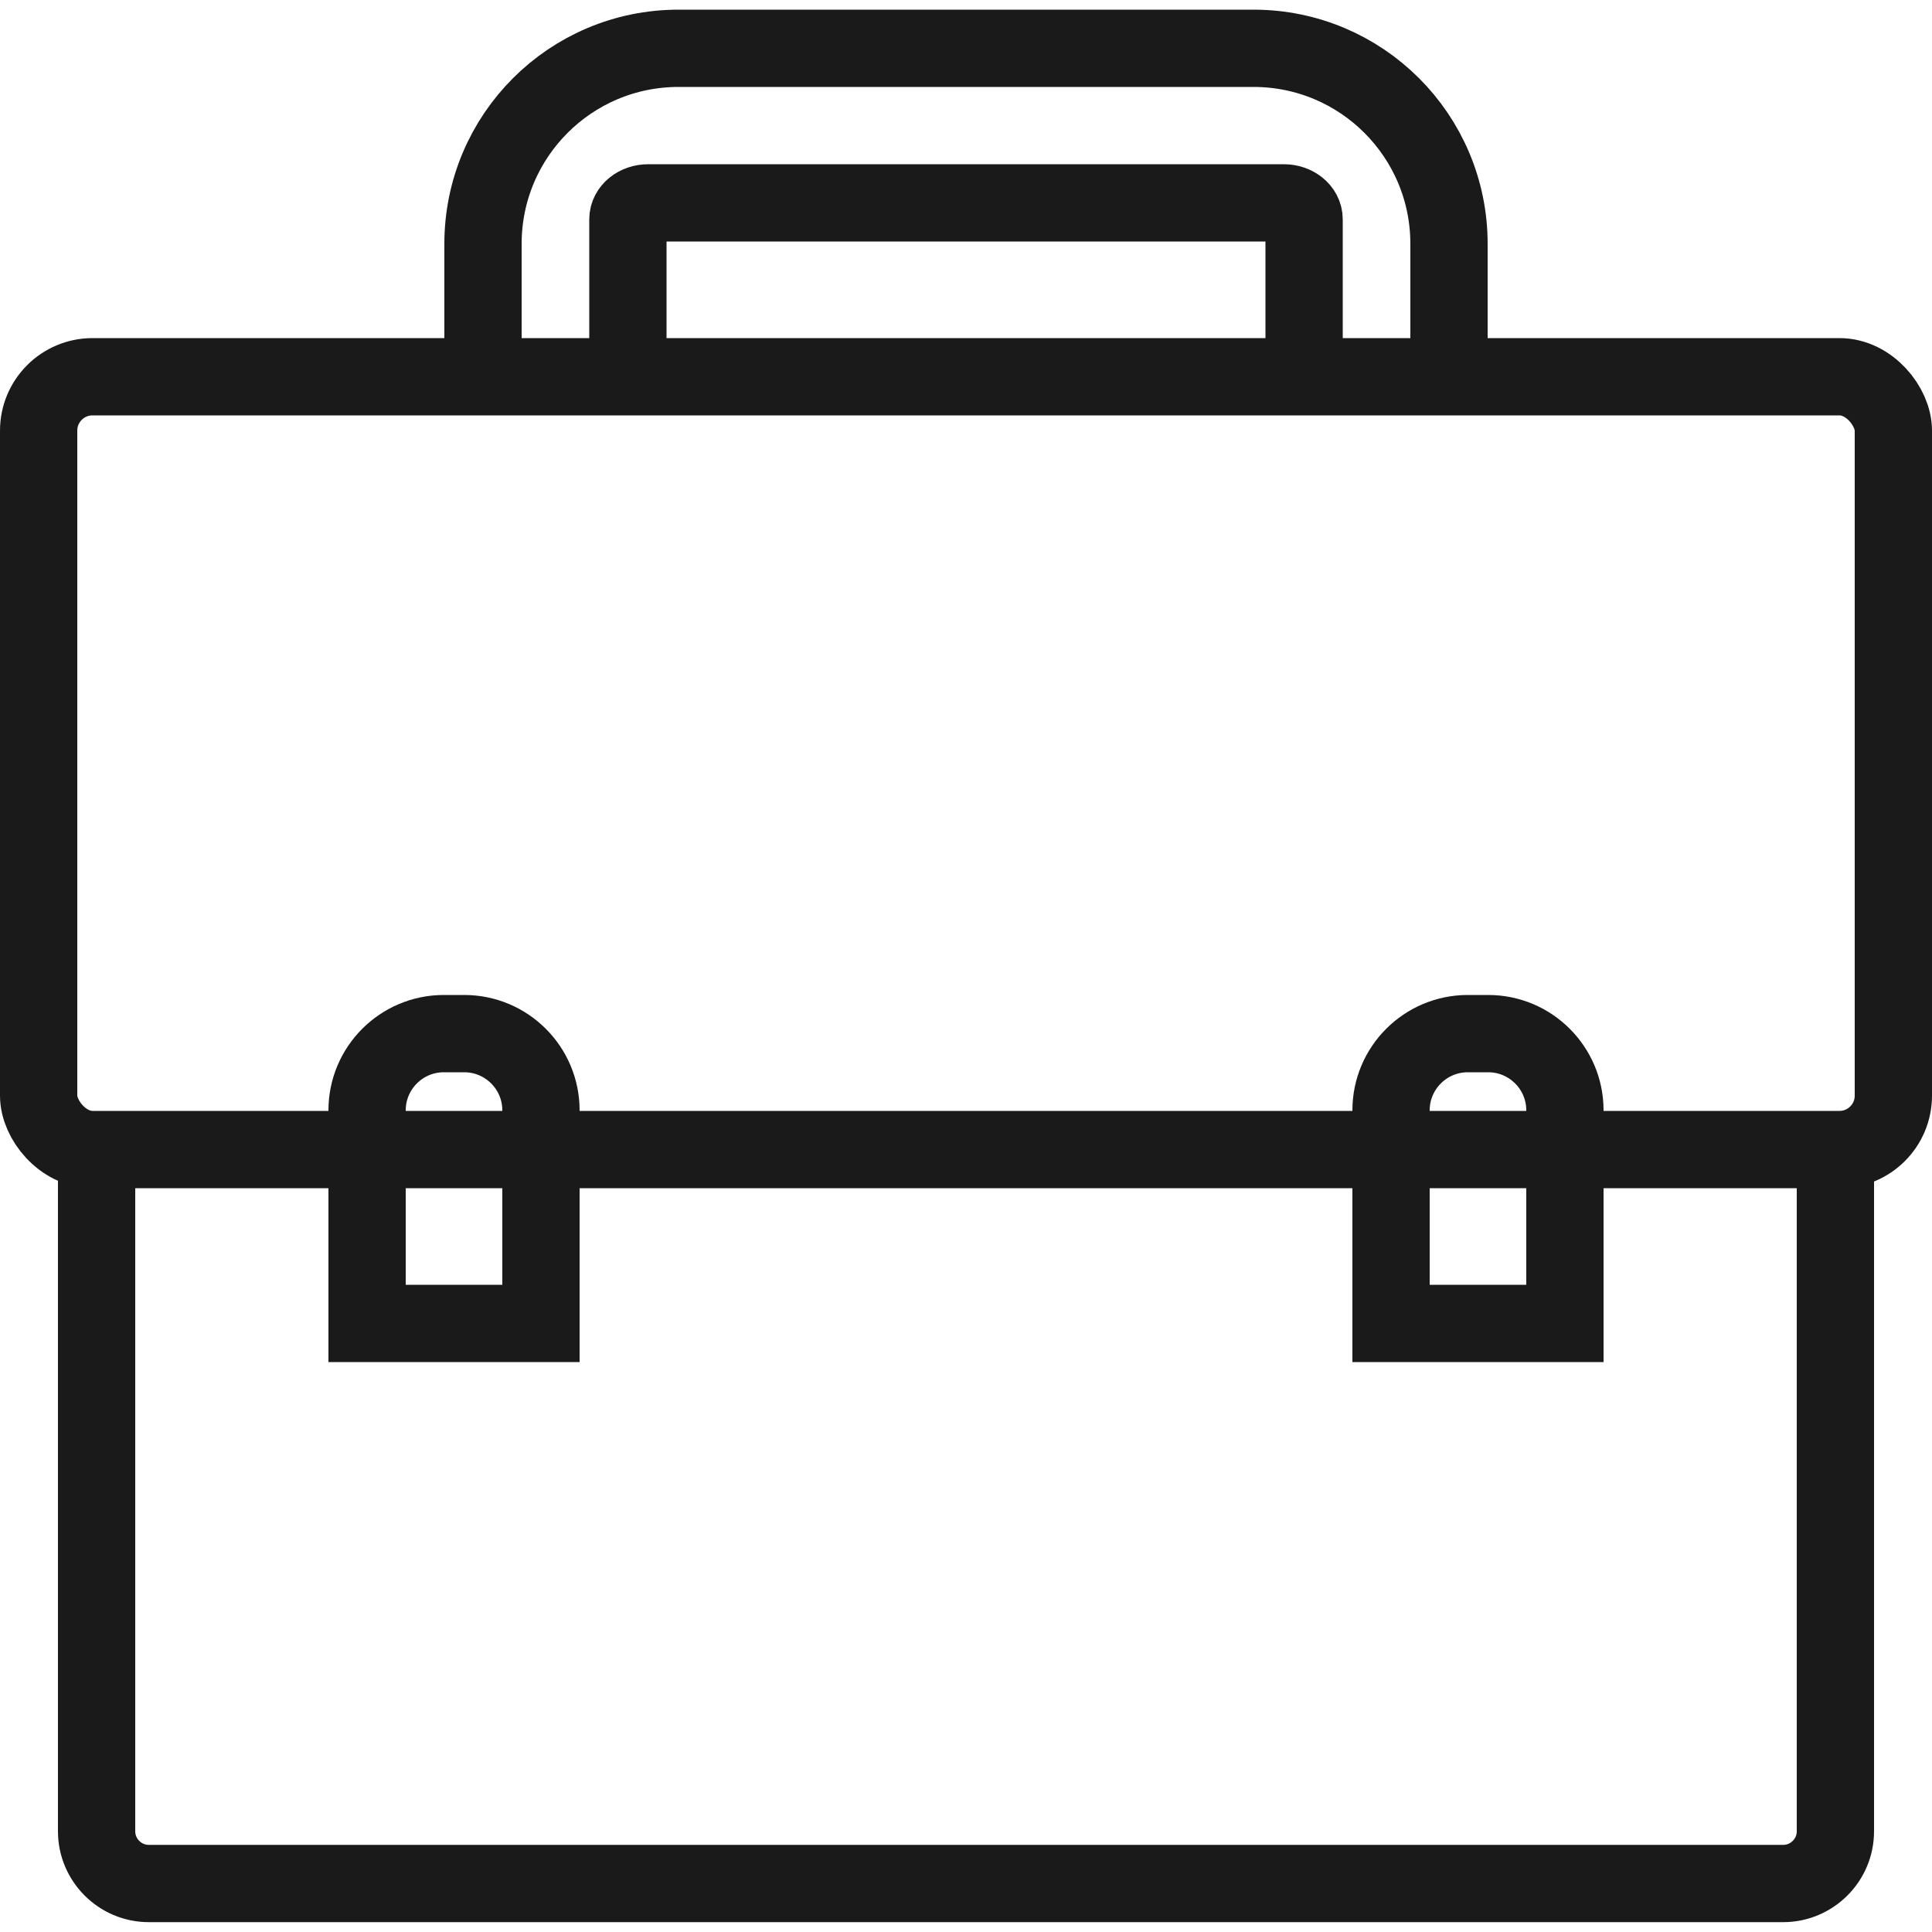
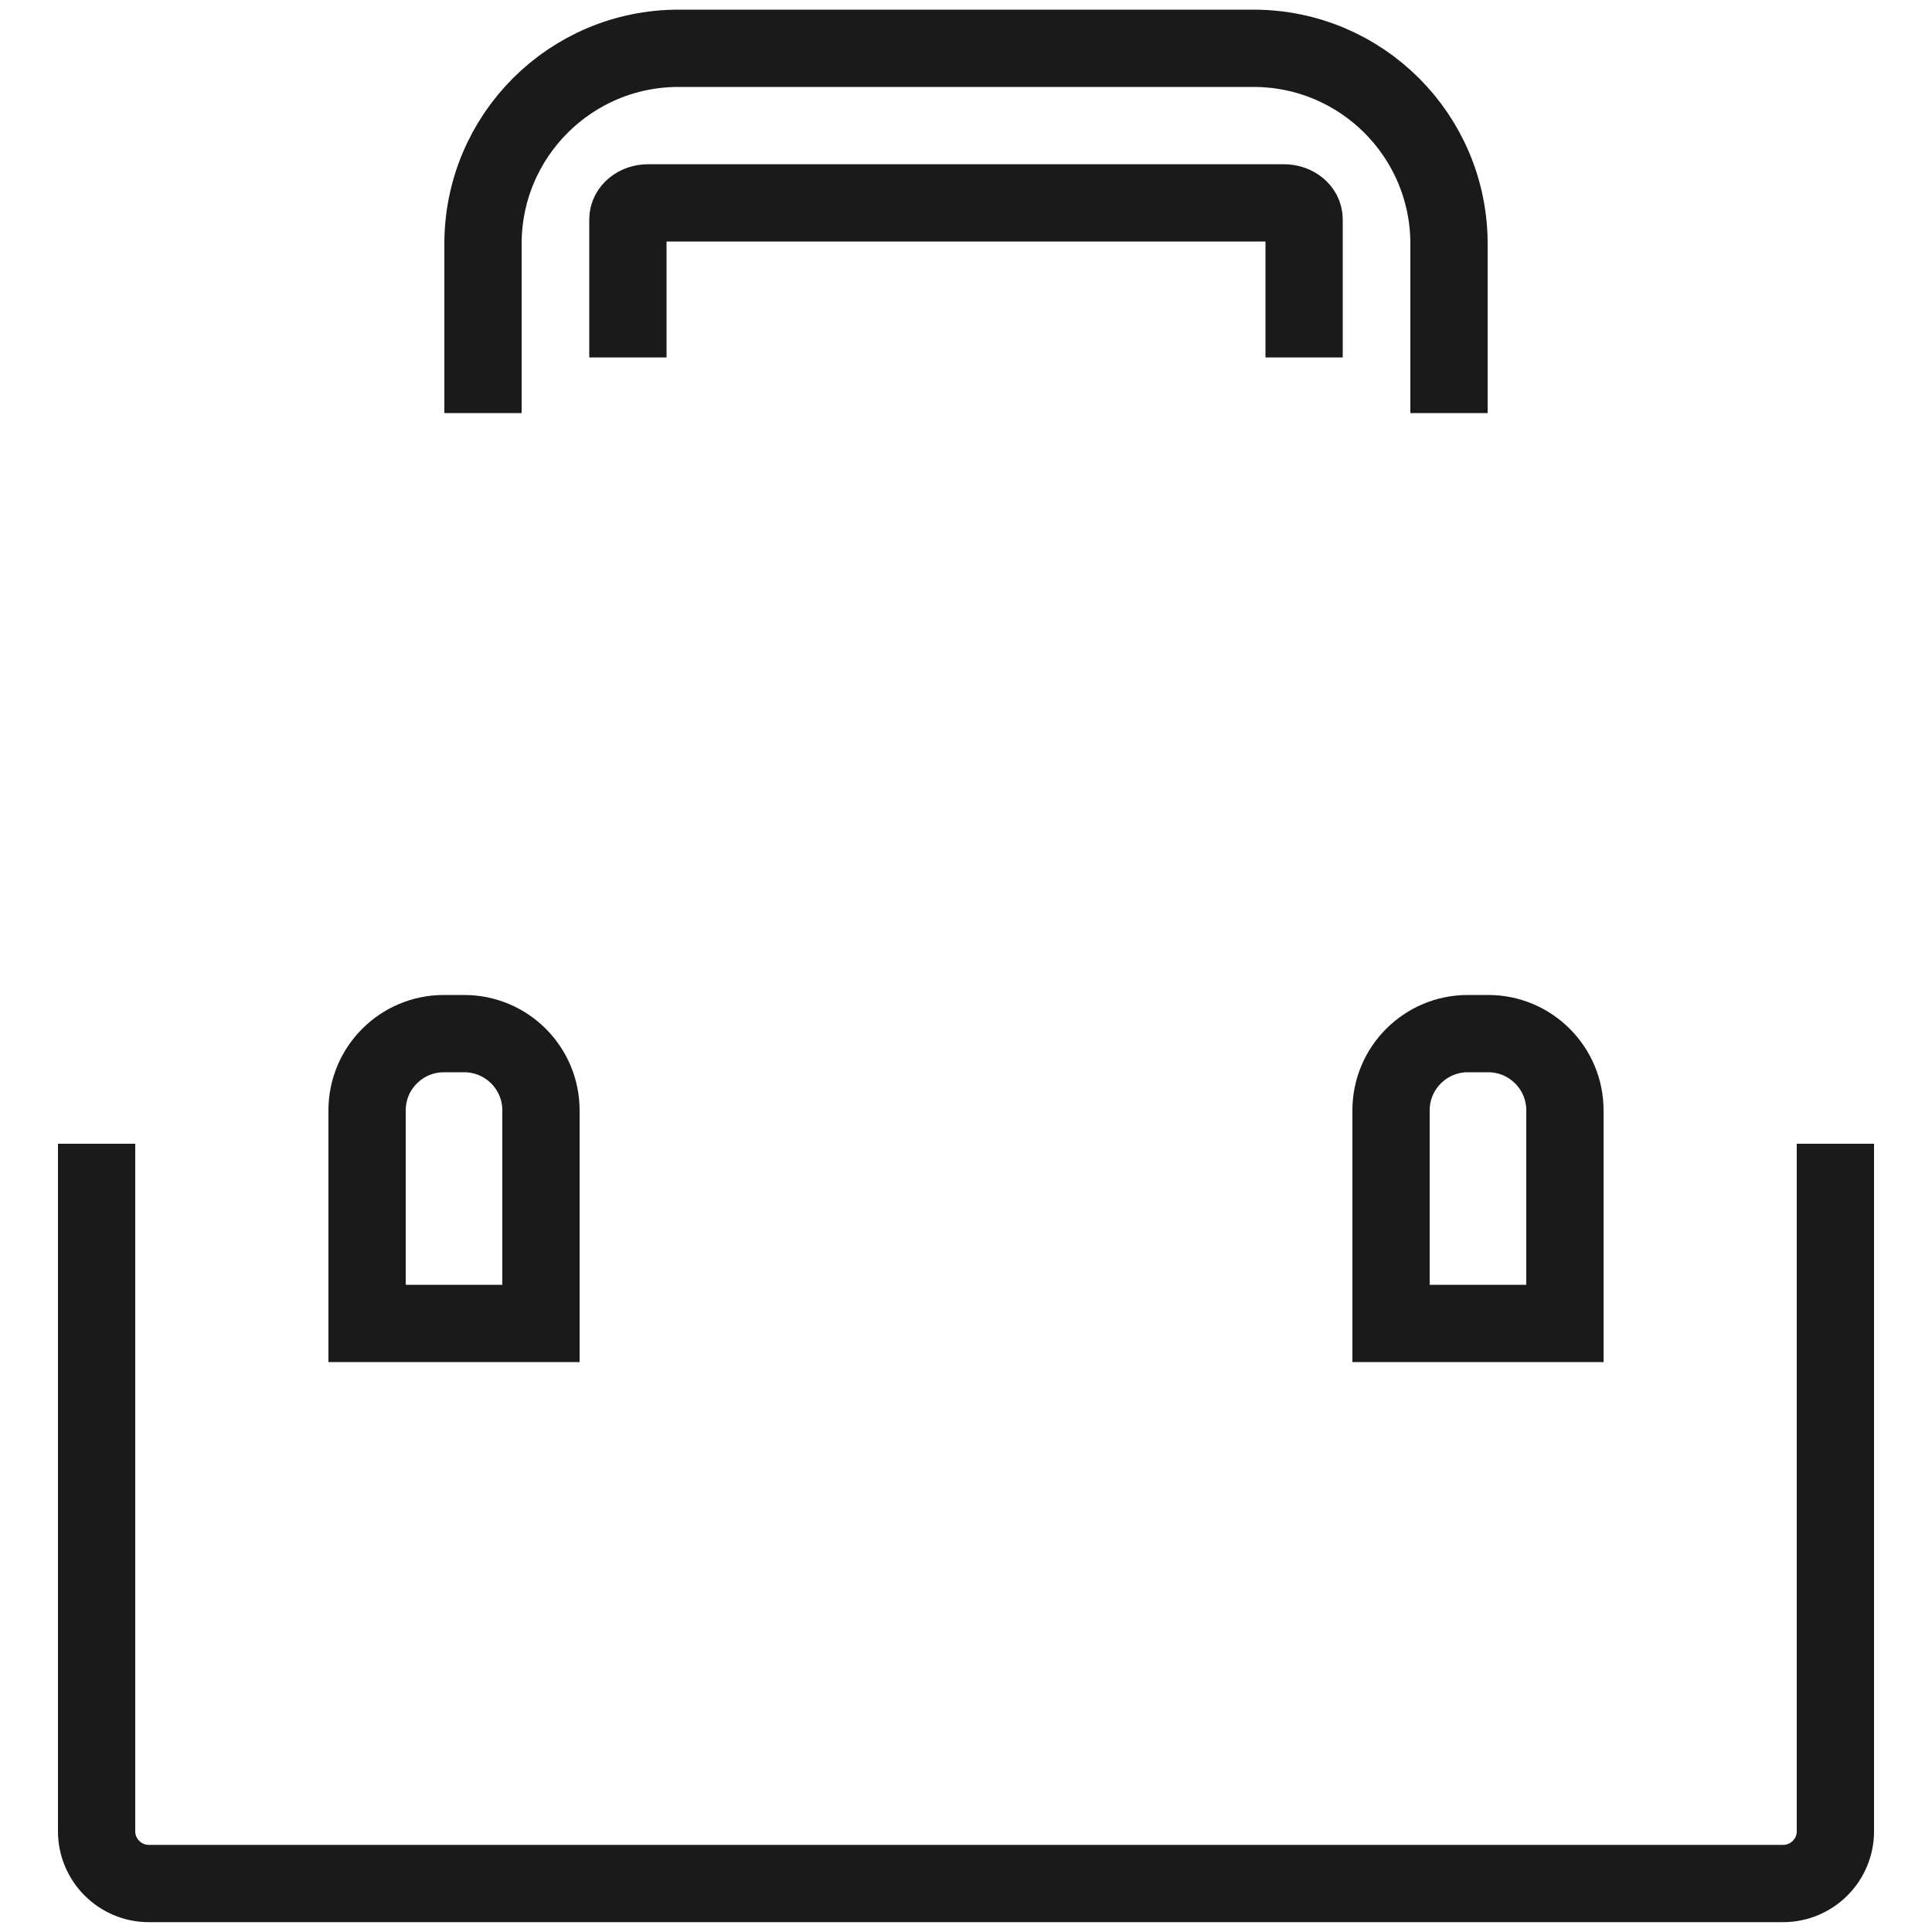
<svg xmlns="http://www.w3.org/2000/svg" id="b" viewBox="0 0 100 100">
-   <rect x="2" y="19.5" width="96" height="40" rx="2.79" ry="2.79" style="fill:none; stroke:#1a1a1a; stroke-miterlimit:10; stroke-width:4px;" />
  <path d="M95,59.2v35.59c0,1.49-1.22,2.7-2.7,2.7H7.7c-1.49,0-2.7-1.22-2.7-2.7V59.2" style="fill:none; stroke:#1a1a1a; stroke-miterlimit:10; stroke-width:4px;" />
  <path d="M32.5,18.5v-7.15c0-.47,.47-.85,1.05-.85h32.9c.58,0,1.05,.38,1.05,.85v7.15" style="fill:none; stroke:#1a1a1a; stroke-miterlimit:10; stroke-width:4px;" />
  <g>
    <path d="M22.97,53.5h1.06c2.19,0,3.97,1.78,3.97,3.97v11.03h-9v-11.03c0-2.19,1.78-3.97,3.97-3.97Z" style="fill:none; stroke:#1a1a1a; stroke-miterlimit:10; stroke-width:4px;" />
    <path d="M75.97,53.5h1.06c2.19,0,3.97,1.78,3.97,3.97v11.03h-9v-11.03c0-2.19,1.78-3.97,3.97-3.97Z" style="fill:none; stroke:#1a1a1a; stroke-miterlimit:10; stroke-width:4px;" />
  </g>
  <path d="M25,21.38V12.62c0-5.59,4.53-10.12,10.12-10.12h29.76c5.59,0,10.12,4.53,10.12,10.12v8.76" style="fill:none; stroke:#1a1a1a; stroke-miterlimit:10; stroke-width:4px;" />
</svg>